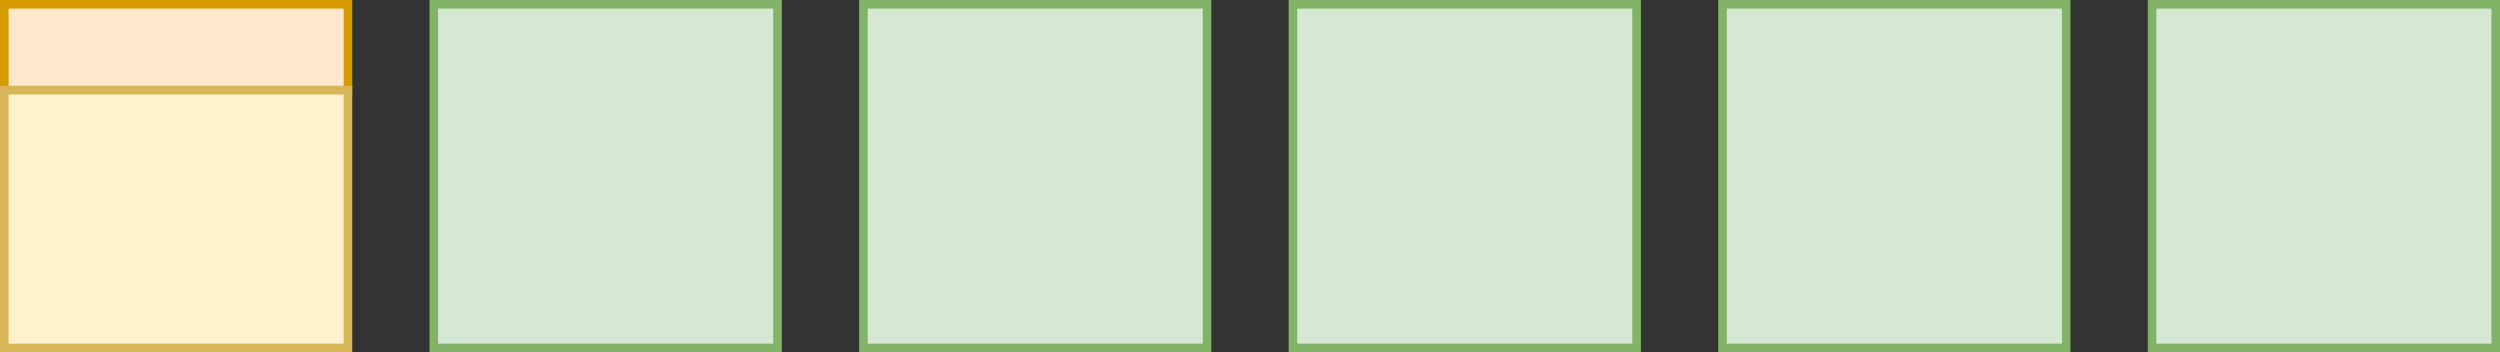
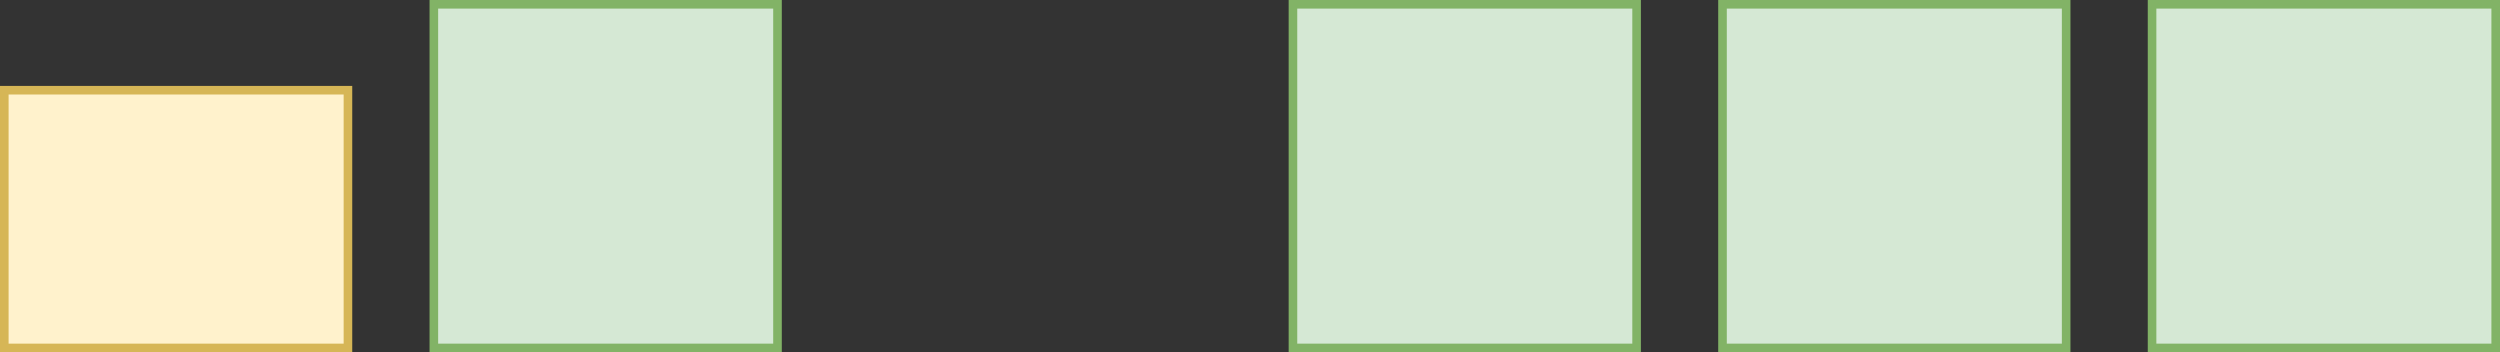
<svg xmlns="http://www.w3.org/2000/svg" version="1.1" width="291px" height="41px" viewBox="-0.5 -0.5 291 41" content="&lt;mxfile host=&quot;Electron&quot; modified=&quot;2023-04-13T10:49:40.935Z&quot; agent=&quot;Mozilla/5.0 (Macintosh; Intel Mac OS X 10_15_7) AppleWebKit/537.36 (KHTML, like Gecko) draw.io/21.1.2 Chrome/106.0.525.199 Electron/21.4.3 Safari/537.36&quot; etag=&quot;0tGVi3UNRxWKh6CqSGcd&quot; version=&quot;21.1.2&quot; type=&quot;device&quot;&gt;&#10;  &lt;diagram name=&quot;Page-1&quot; id=&quot;XQ23c0FqYzSOWM744UCV&quot;&gt;&#10;    &lt;mxGraphModel dx=&quot;1175&quot; dy=&quot;874&quot; grid=&quot;1&quot; gridSize=&quot;10&quot; guides=&quot;1&quot; tooltips=&quot;1&quot; connect=&quot;1&quot; arrows=&quot;1&quot; fold=&quot;1&quot; page=&quot;1&quot; pageScale=&quot;1&quot; pageWidth=&quot;827&quot; pageHeight=&quot;1169&quot; math=&quot;0&quot; shadow=&quot;0&quot;&gt;&#10;      &lt;root&gt;&#10;        &lt;mxCell id=&quot;0&quot; /&gt;&#10;        &lt;mxCell id=&quot;1&quot; parent=&quot;0&quot; /&gt;&#10;        &lt;mxCell id=&quot;z2dv76xbmC0i8ugKJfEZ-43&quot; value=&quot;&quot; style=&quot;rounded=0;whiteSpace=wrap;html=1;fillColor=#ffe6cc;strokeColor=#d79b00;&quot; parent=&quot;1&quot; vertex=&quot;1&quot;&gt;&#10;          &lt;mxGeometry x=&quot;40&quot; y=&quot;40&quot; width=&quot;40&quot; height=&quot;10&quot; as=&quot;geometry&quot; /&gt;&#10;        &lt;/mxCell&gt;&#10;        &lt;mxCell id=&quot;z2dv76xbmC0i8ugKJfEZ-44&quot; value=&quot;&quot; style=&quot;rounded=0;whiteSpace=wrap;html=1;fillColor=#fff2cc;strokeColor=#d6b656;&quot; parent=&quot;1&quot; vertex=&quot;1&quot;&gt;&#10;          &lt;mxGeometry x=&quot;40&quot; y=&quot;50&quot; width=&quot;40&quot; height=&quot;30&quot; as=&quot;geometry&quot; /&gt;&#10;        &lt;/mxCell&gt;&#10;        &lt;mxCell id=&quot;z2dv76xbmC0i8ugKJfEZ-45&quot; value=&quot;&quot; style=&quot;rounded=0;whiteSpace=wrap;html=1;fillColor=#d5e8d4;strokeColor=#82b366;&quot; parent=&quot;1&quot; vertex=&quot;1&quot;&gt;&#10;          &lt;mxGeometry x=&quot;90&quot; y=&quot;40&quot; width=&quot;40&quot; height=&quot;40&quot; as=&quot;geometry&quot; /&gt;&#10;        &lt;/mxCell&gt;&#10;        &lt;mxCell id=&quot;z2dv76xbmC0i8ugKJfEZ-46&quot; value=&quot;&quot; style=&quot;rounded=0;whiteSpace=wrap;html=1;fillColor=#d5e8d4;strokeColor=#82b366;&quot; parent=&quot;1&quot; vertex=&quot;1&quot;&gt;&#10;          &lt;mxGeometry x=&quot;140&quot; y=&quot;40&quot; width=&quot;40&quot; height=&quot;40&quot; as=&quot;geometry&quot; /&gt;&#10;        &lt;/mxCell&gt;&#10;        &lt;mxCell id=&quot;z2dv76xbmC0i8ugKJfEZ-47&quot; value=&quot;&quot; style=&quot;rounded=0;whiteSpace=wrap;html=1;fillColor=#d5e8d4;strokeColor=#82b366;&quot; parent=&quot;1&quot; vertex=&quot;1&quot;&gt;&#10;          &lt;mxGeometry x=&quot;190&quot; y=&quot;40&quot; width=&quot;40&quot; height=&quot;40&quot; as=&quot;geometry&quot; /&gt;&#10;        &lt;/mxCell&gt;&#10;        &lt;mxCell id=&quot;z2dv76xbmC0i8ugKJfEZ-48&quot; value=&quot;&quot; style=&quot;rounded=0;whiteSpace=wrap;html=1;fillColor=#d5e8d4;strokeColor=#82b366;&quot; parent=&quot;1&quot; vertex=&quot;1&quot;&gt;&#10;          &lt;mxGeometry x=&quot;240&quot; y=&quot;40&quot; width=&quot;40&quot; height=&quot;40&quot; as=&quot;geometry&quot; /&gt;&#10;        &lt;/mxCell&gt;&#10;        &lt;mxCell id=&quot;z2dv76xbmC0i8ugKJfEZ-49&quot; value=&quot;&quot; style=&quot;rounded=0;whiteSpace=wrap;html=1;fillColor=#d5e8d4;strokeColor=#82b366;&quot; parent=&quot;1&quot; vertex=&quot;1&quot;&gt;&#10;          &lt;mxGeometry x=&quot;290&quot; y=&quot;40&quot; width=&quot;40&quot; height=&quot;40&quot; as=&quot;geometry&quot; /&gt;&#10;        &lt;/mxCell&gt;&#10;      &lt;/root&gt;&#10;    &lt;/mxGraphModel&gt;&#10;  &lt;/diagram&gt;&#10;&lt;/mxfile&gt;&#10;">
  <rect x="-0.5" y="-0.5" width="291" height="41" fill="#333333" stroke="none" />
  <defs />
  <g>
-     <rect x="0" y="0" width="40" height="10" fill="#ffe6cc" stroke="#d79b00" pointer-events="all" />
    <rect x="0" y="10" width="40" height="30" fill="#fff2cc" stroke="#d6b656" pointer-events="all" />
    <rect x="50" y="0" width="40" height="40" fill="#d5e8d4" stroke="#82b366" pointer-events="all" />
-     <rect x="100" y="0" width="40" height="40" fill="#d5e8d4" stroke="#82b366" pointer-events="all" />
    <rect x="150" y="0" width="40" height="40" fill="#d5e8d4" stroke="#82b366" pointer-events="all" />
    <rect x="200" y="0" width="40" height="40" fill="#d5e8d4" stroke="#82b366" pointer-events="all" />
    <rect x="250" y="0" width="40" height="40" fill="#d5e8d4" stroke="#82b366" pointer-events="all" />
  </g>
</svg>